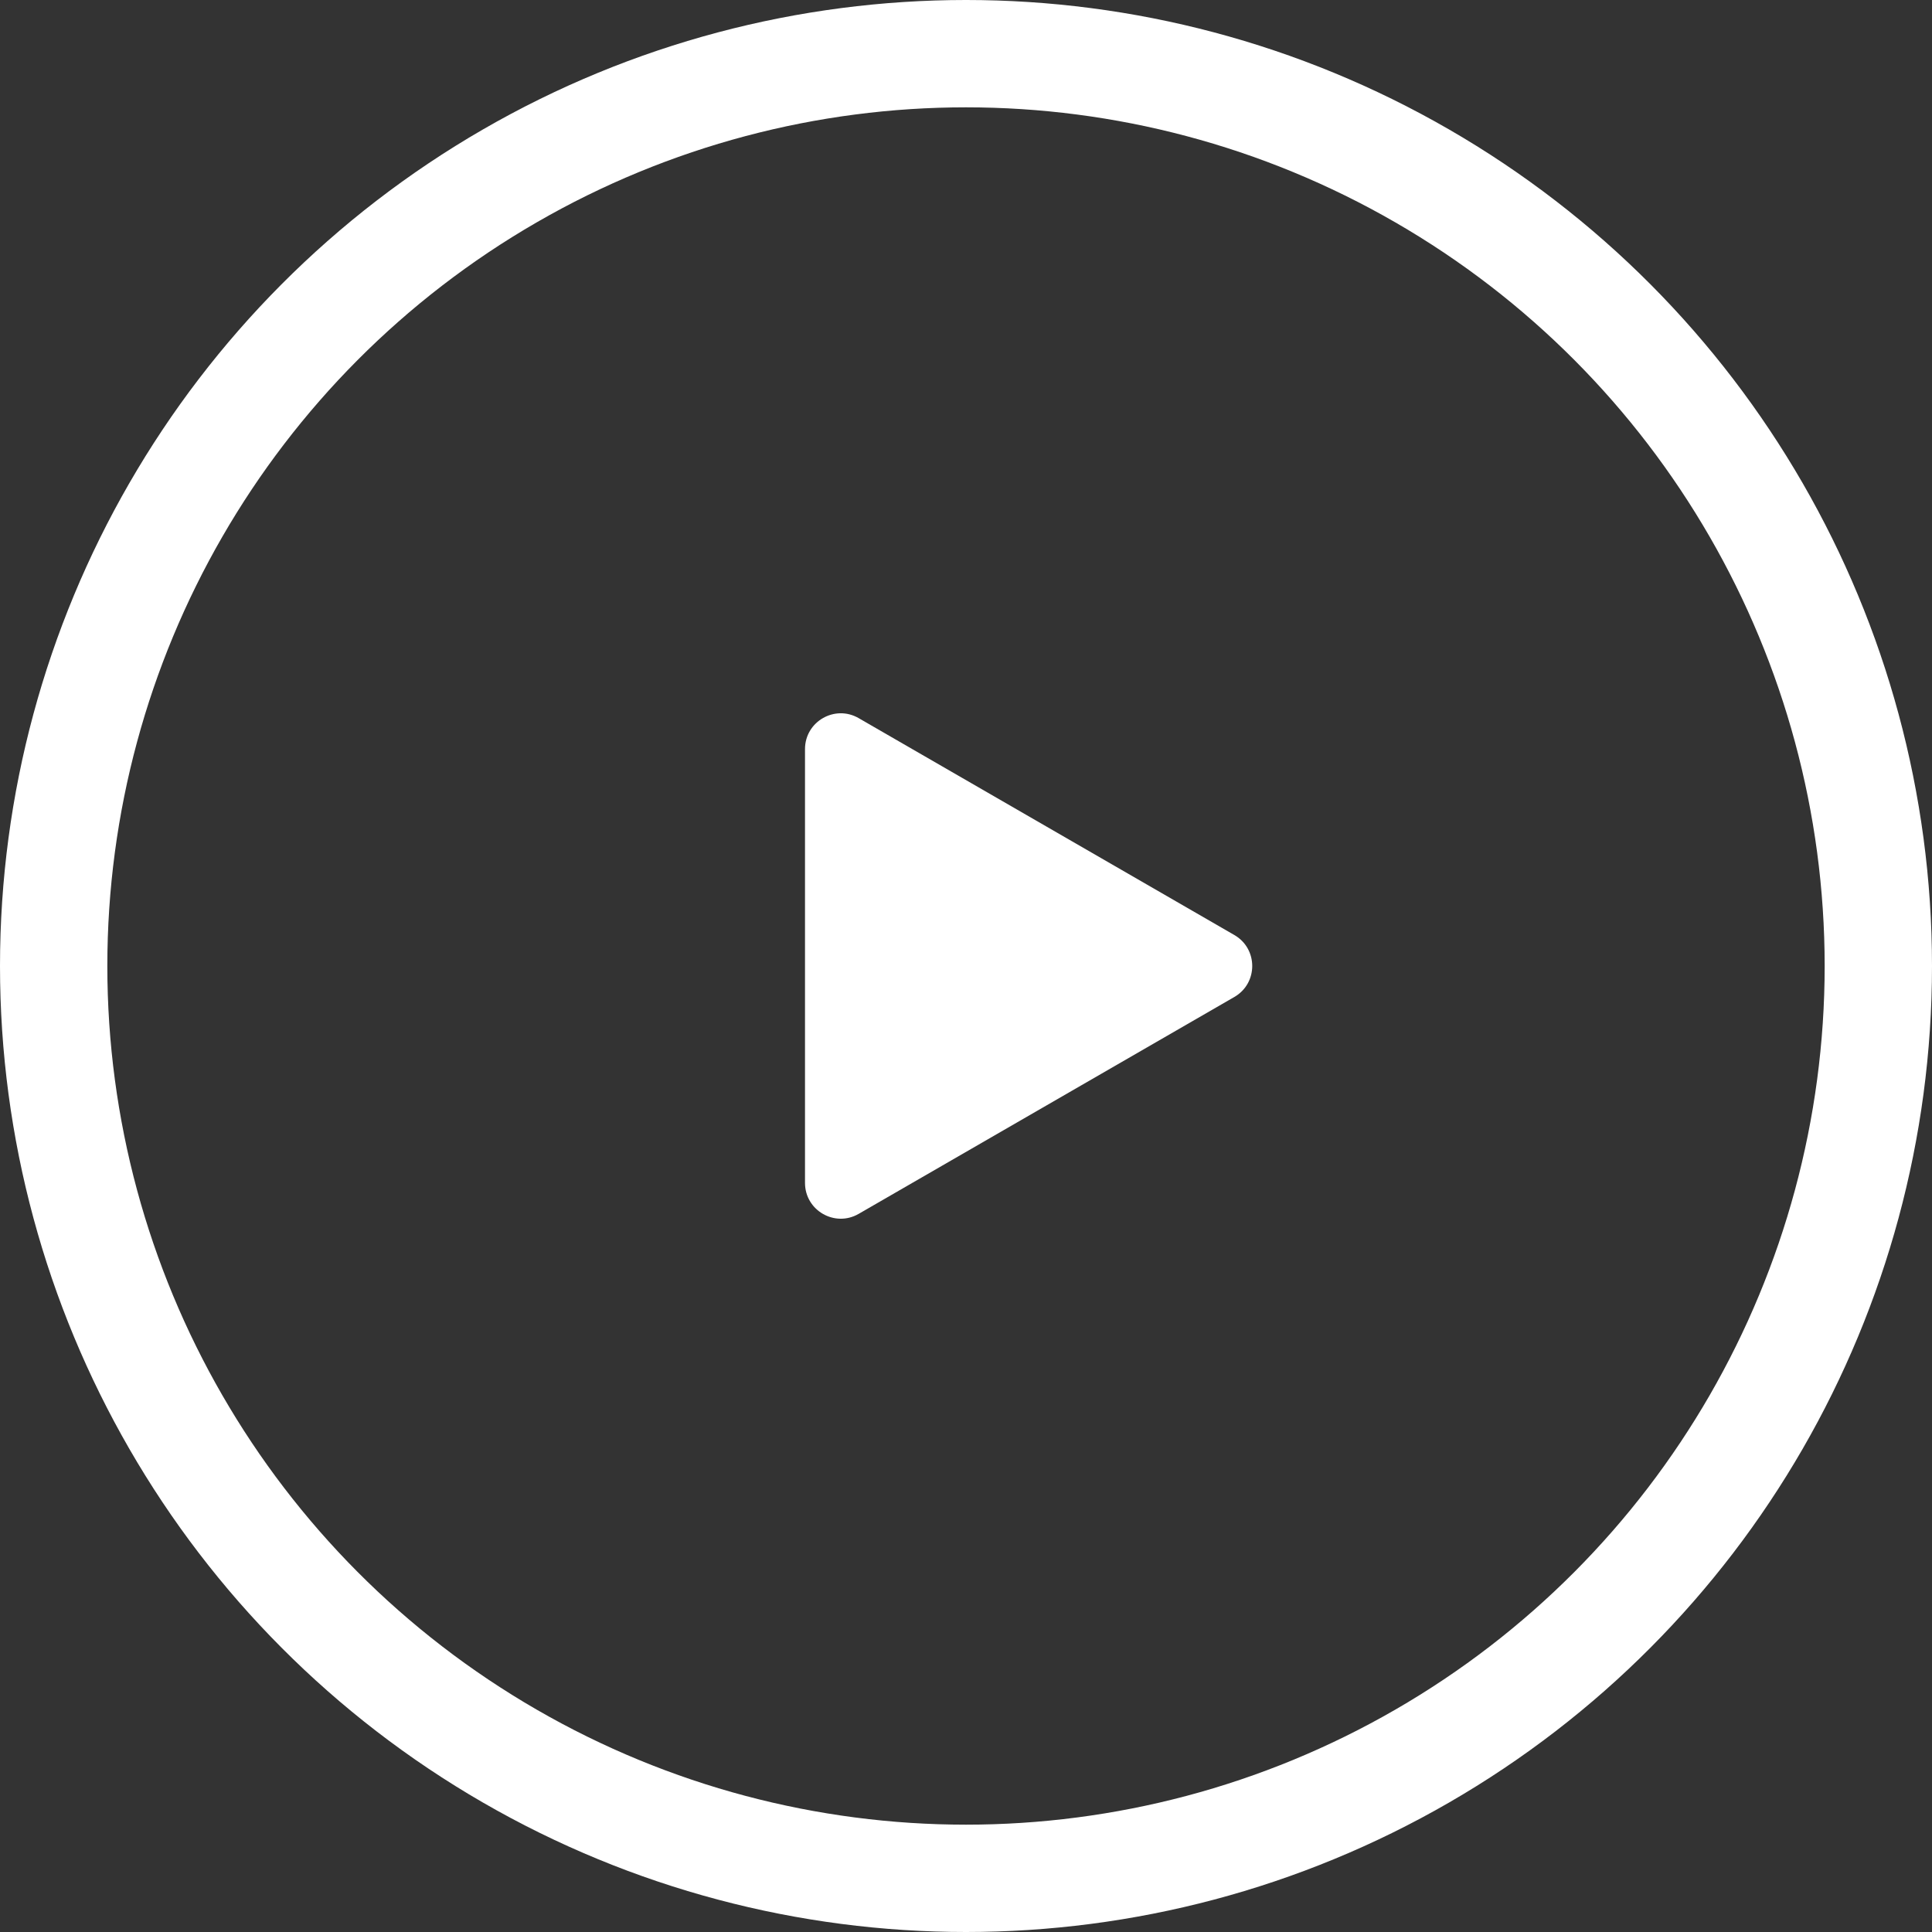
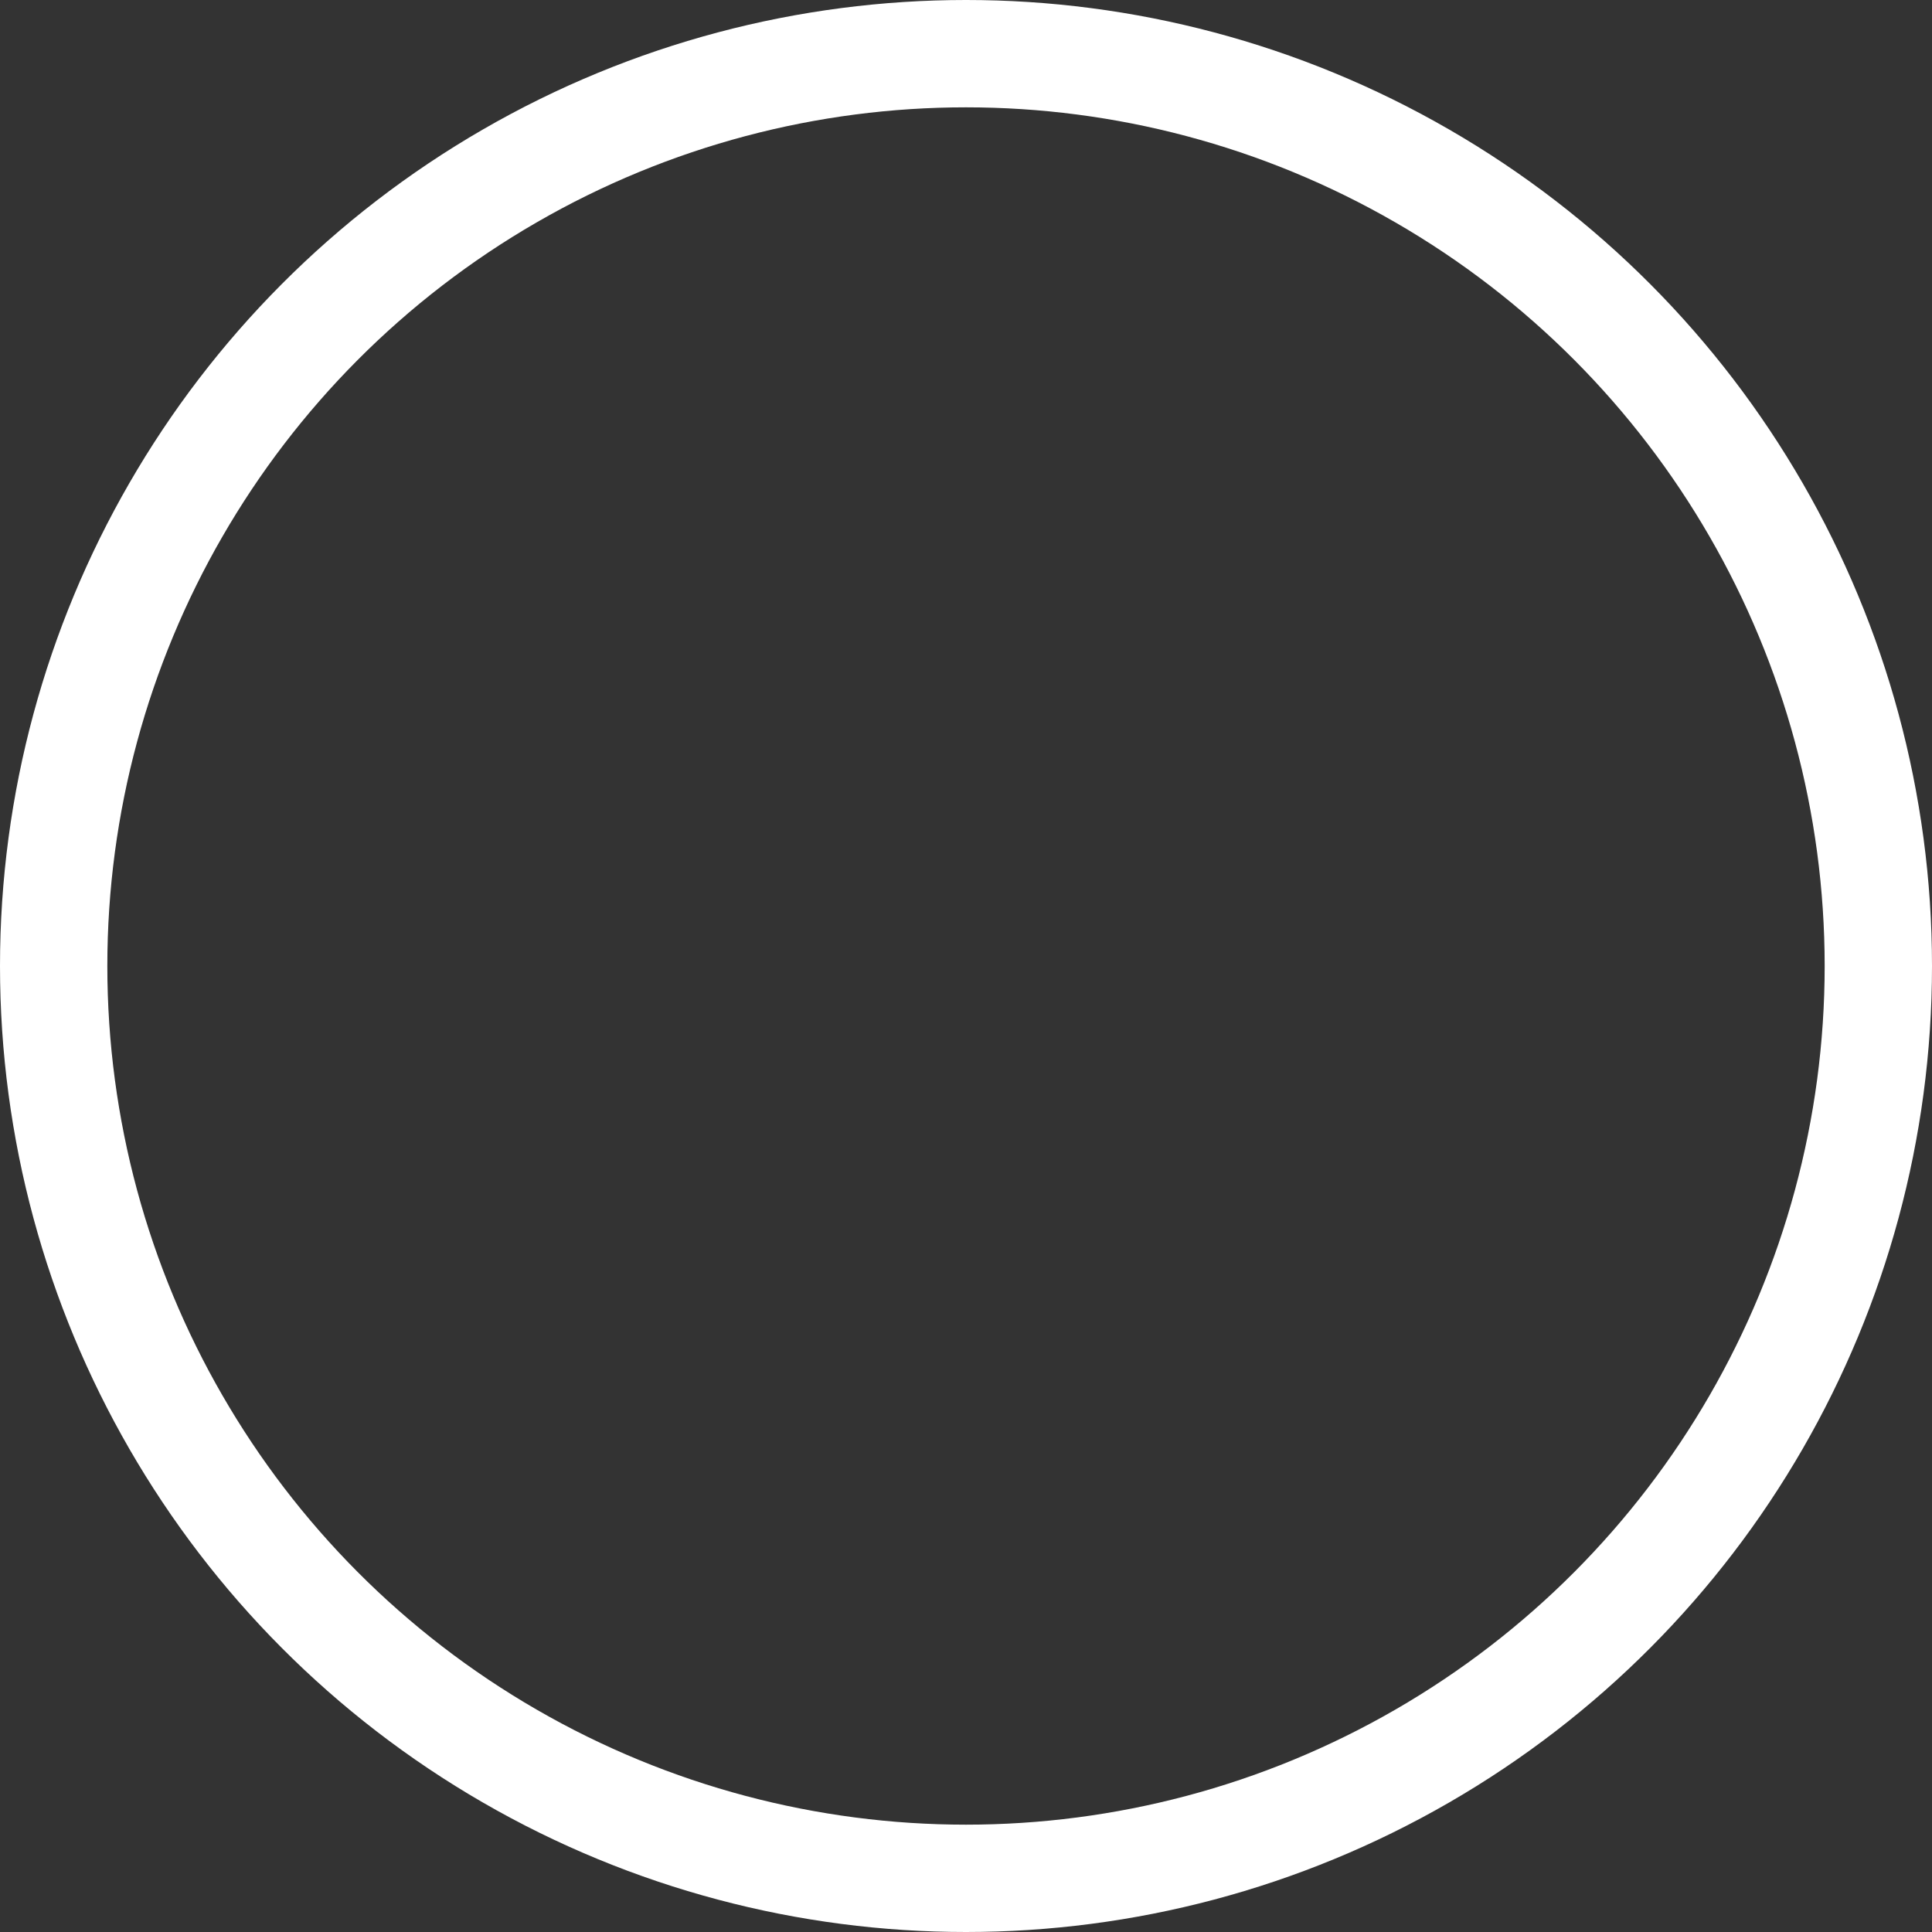
<svg xmlns="http://www.w3.org/2000/svg" width="54" height="54" viewBox="0 0 54 54" fill="none">
  <rect x="0" y="0" width="54" height="54" fill="#333333" stroke="none" />
  <circle cx="27" cy="27" r="25.5" stroke="white" stroke-width="3" />
-   <path d="M34.5 26.134C35.167 26.519 35.167 27.481 34.5 27.866L24 33.928C23.333 34.313 22.5 33.832 22.5 33.062L22.5 20.938C22.5 20.168 23.333 19.687 24 20.072L34.5 26.134Z" fill="white" />
</svg>